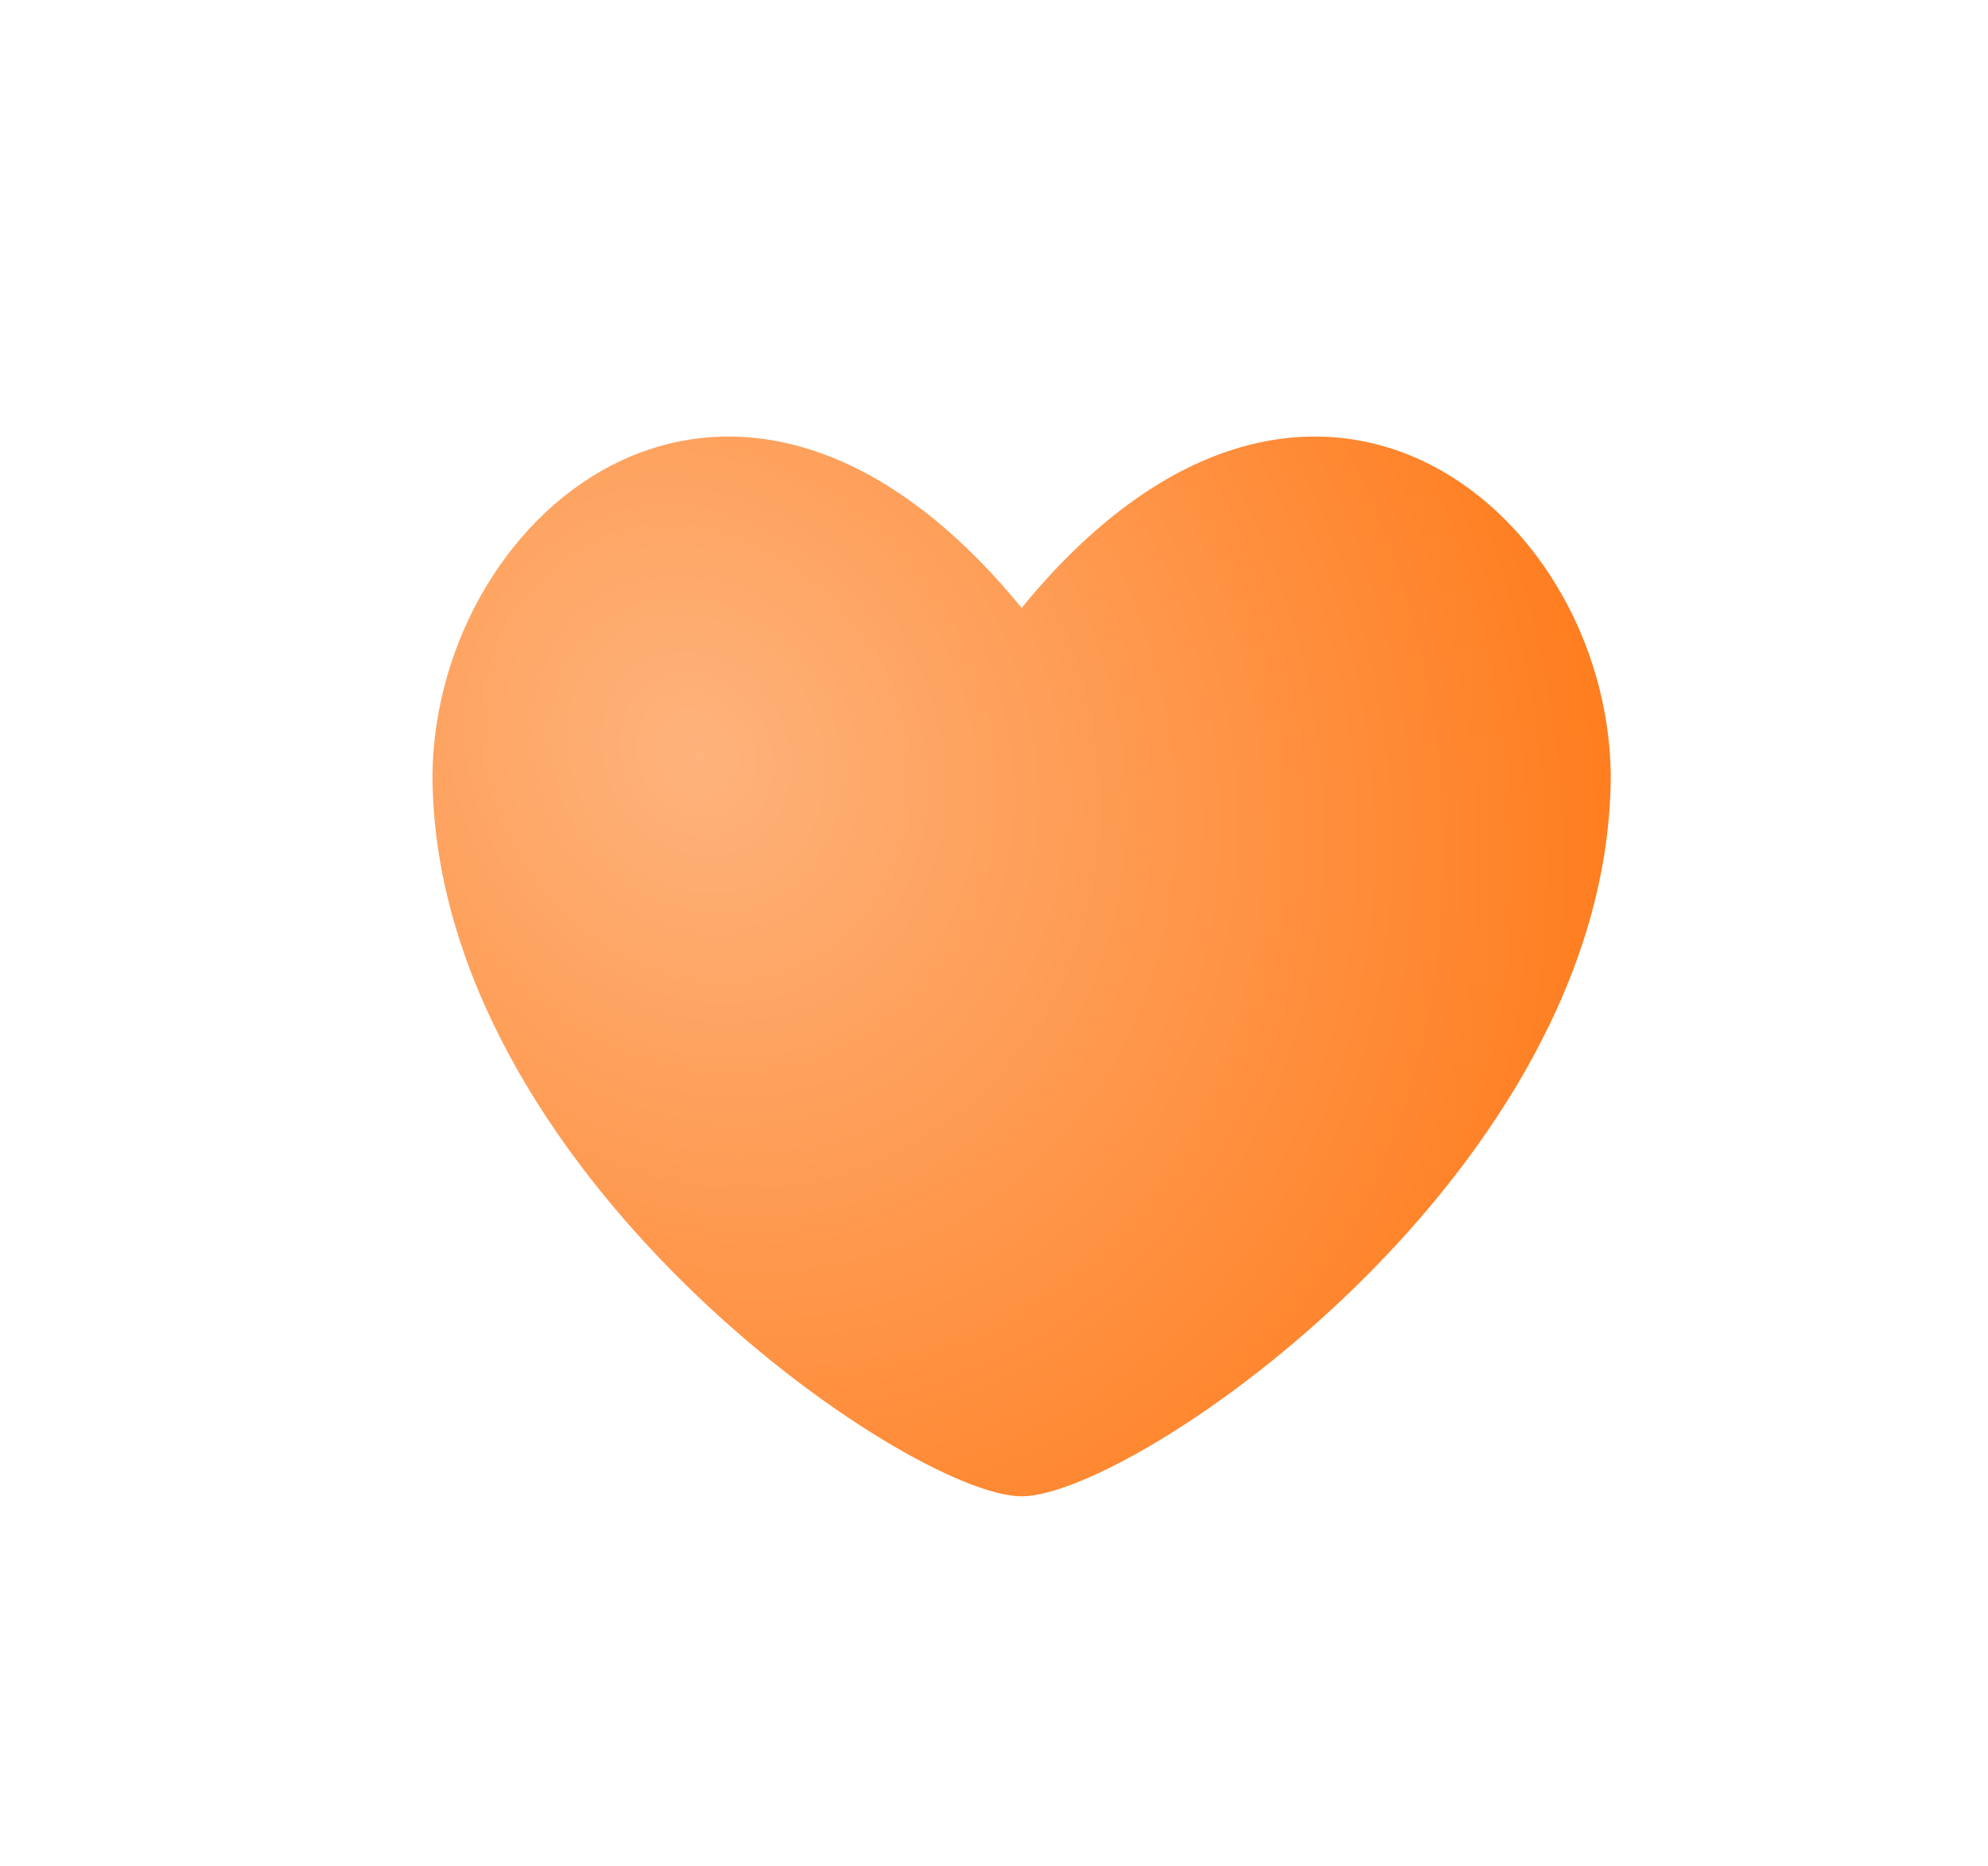
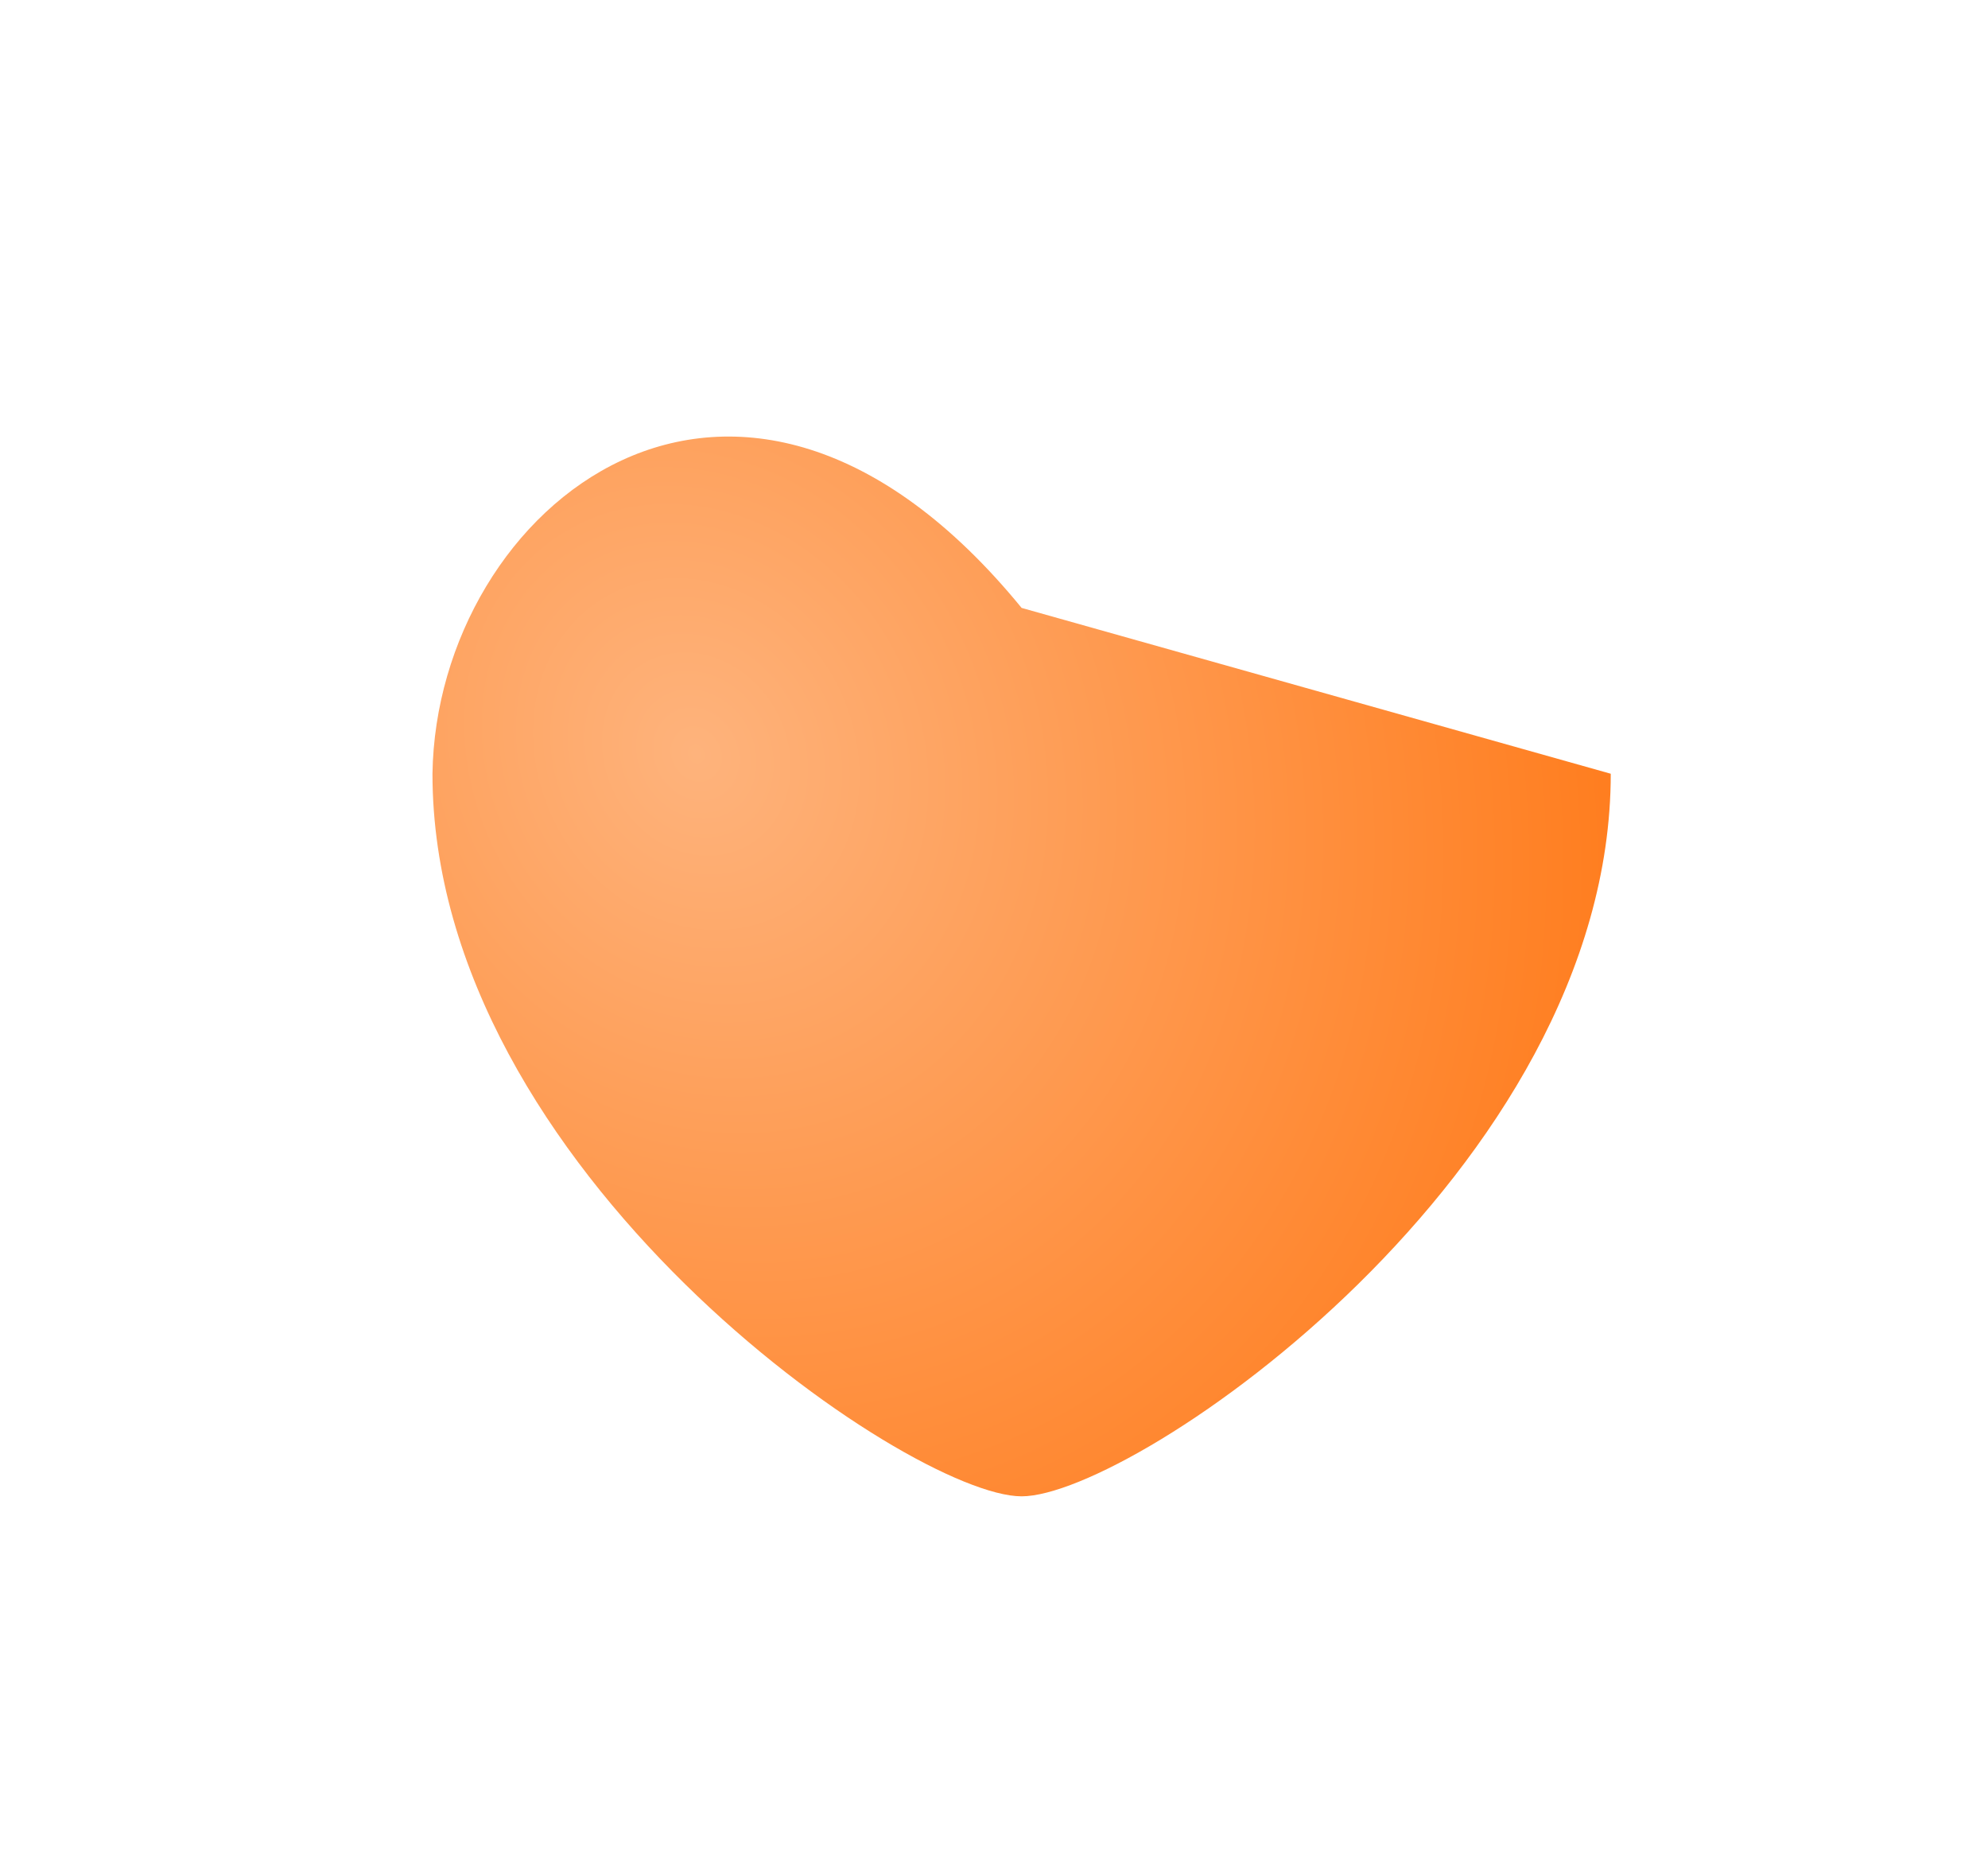
<svg xmlns="http://www.w3.org/2000/svg" width="146" height="137" viewBox="0 0 146 137" fill="none">
  <g filter="url(#filter0_dd_3610_7109)">
-     <path d="M63.267 27.581C42.362 2.028 20.29 20.185 20 39.757C20 68.895 54.995 92.811 63.267 92.811C71.539 92.811 106.534 68.895 106.534 39.757C106.244 20.185 84.172 2.028 63.267 27.581Z" fill="url(#paint0_radial_3610_7109)" />
+     <path d="M63.267 27.581C42.362 2.028 20.29 20.185 20 39.757C20 68.895 54.995 92.811 63.267 92.811C71.539 92.811 106.534 68.895 106.534 39.757Z" fill="url(#paint0_radial_3610_7109)" />
  </g>
  <defs>
    <filter id="filter0_dd_3610_7109" x="0.006" y="0.298" width="145.34" height="136.617" filterUnits="userSpaceOnUse" color-interpolation-filters="sRGB">
      <feFlood flood-opacity="0" result="BackgroundImageFix" />
      <feColorMatrix in="SourceAlpha" type="matrix" values="0 0 0 0 0 0 0 0 0 0 0 0 0 0 0 0 0 0 127 0" result="hardAlpha" />
      <feOffset dx="9.409" dy="14.701" />
      <feGaussianBlur stdDeviation="14.701" />
      <feComposite in2="hardAlpha" operator="out" />
      <feColorMatrix type="matrix" values="0 0 0 0 1 0 0 0 0 0.494 0 0 0 0 0.125 0 0 0 0.52 0" />
      <feBlend mode="normal" in2="BackgroundImageFix" result="effect1_dropShadow_3610_7109" />
      <feColorMatrix in="SourceAlpha" type="matrix" values="0 0 0 0 0 0 0 0 0 0 0 0 0 0 0 0 0 0 127 0" result="hardAlpha" />
      <feOffset dx="2.352" dy="2.352" />
      <feComposite in2="hardAlpha" operator="out" />
      <feColorMatrix type="matrix" values="0 0 0 0 1 0 0 0 0 0.494 0 0 0 0 0.125 0 0 0 1 0" />
      <feBlend mode="normal" in2="effect1_dropShadow_3610_7109" result="effect2_dropShadow_3610_7109" />
      <feBlend mode="normal" in="SourceGraphic" in2="effect2_dropShadow_3610_7109" result="shape" />
    </filter>
    <radialGradient id="paint0_radial_3610_7109" cx="0" cy="0" r="1" gradientUnits="userSpaceOnUse" gradientTransform="translate(39.487 38.391) rotate(60.762) scale(74.115 63.804)">
      <stop stop-color="#FEB37C" />
      <stop offset="1" stop-color="#FF7E20" />
    </radialGradient>
  </defs>
</svg>